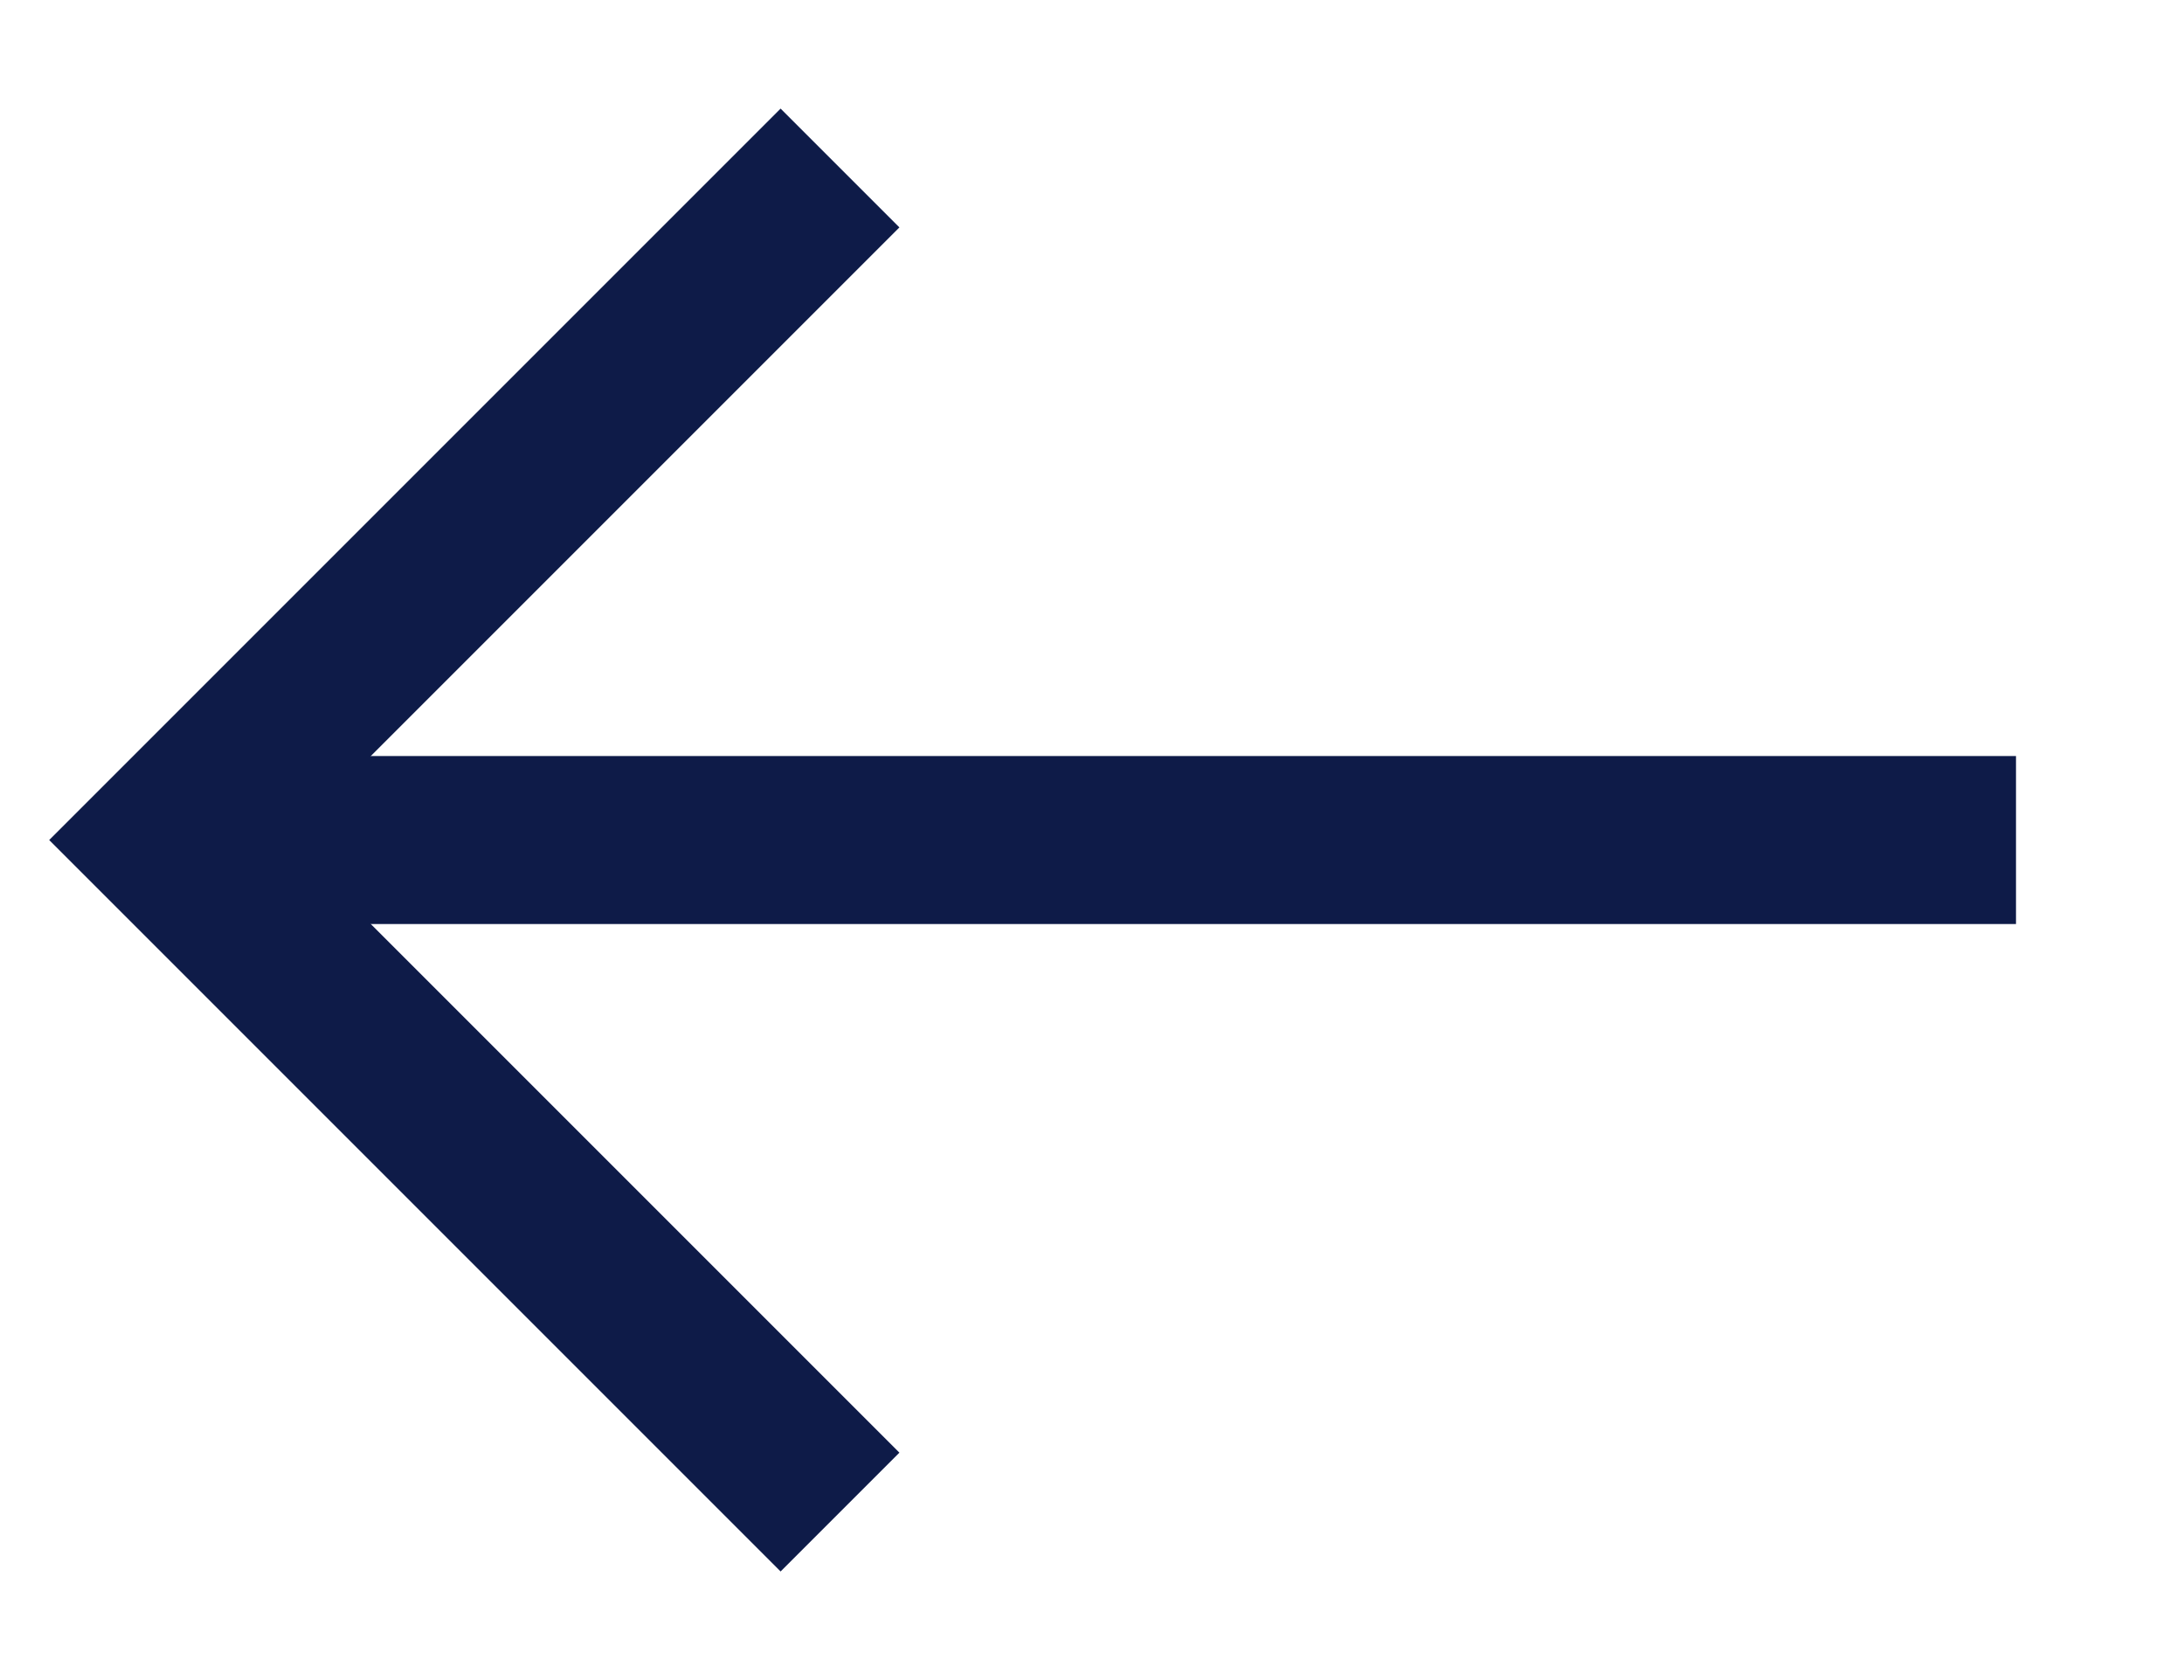
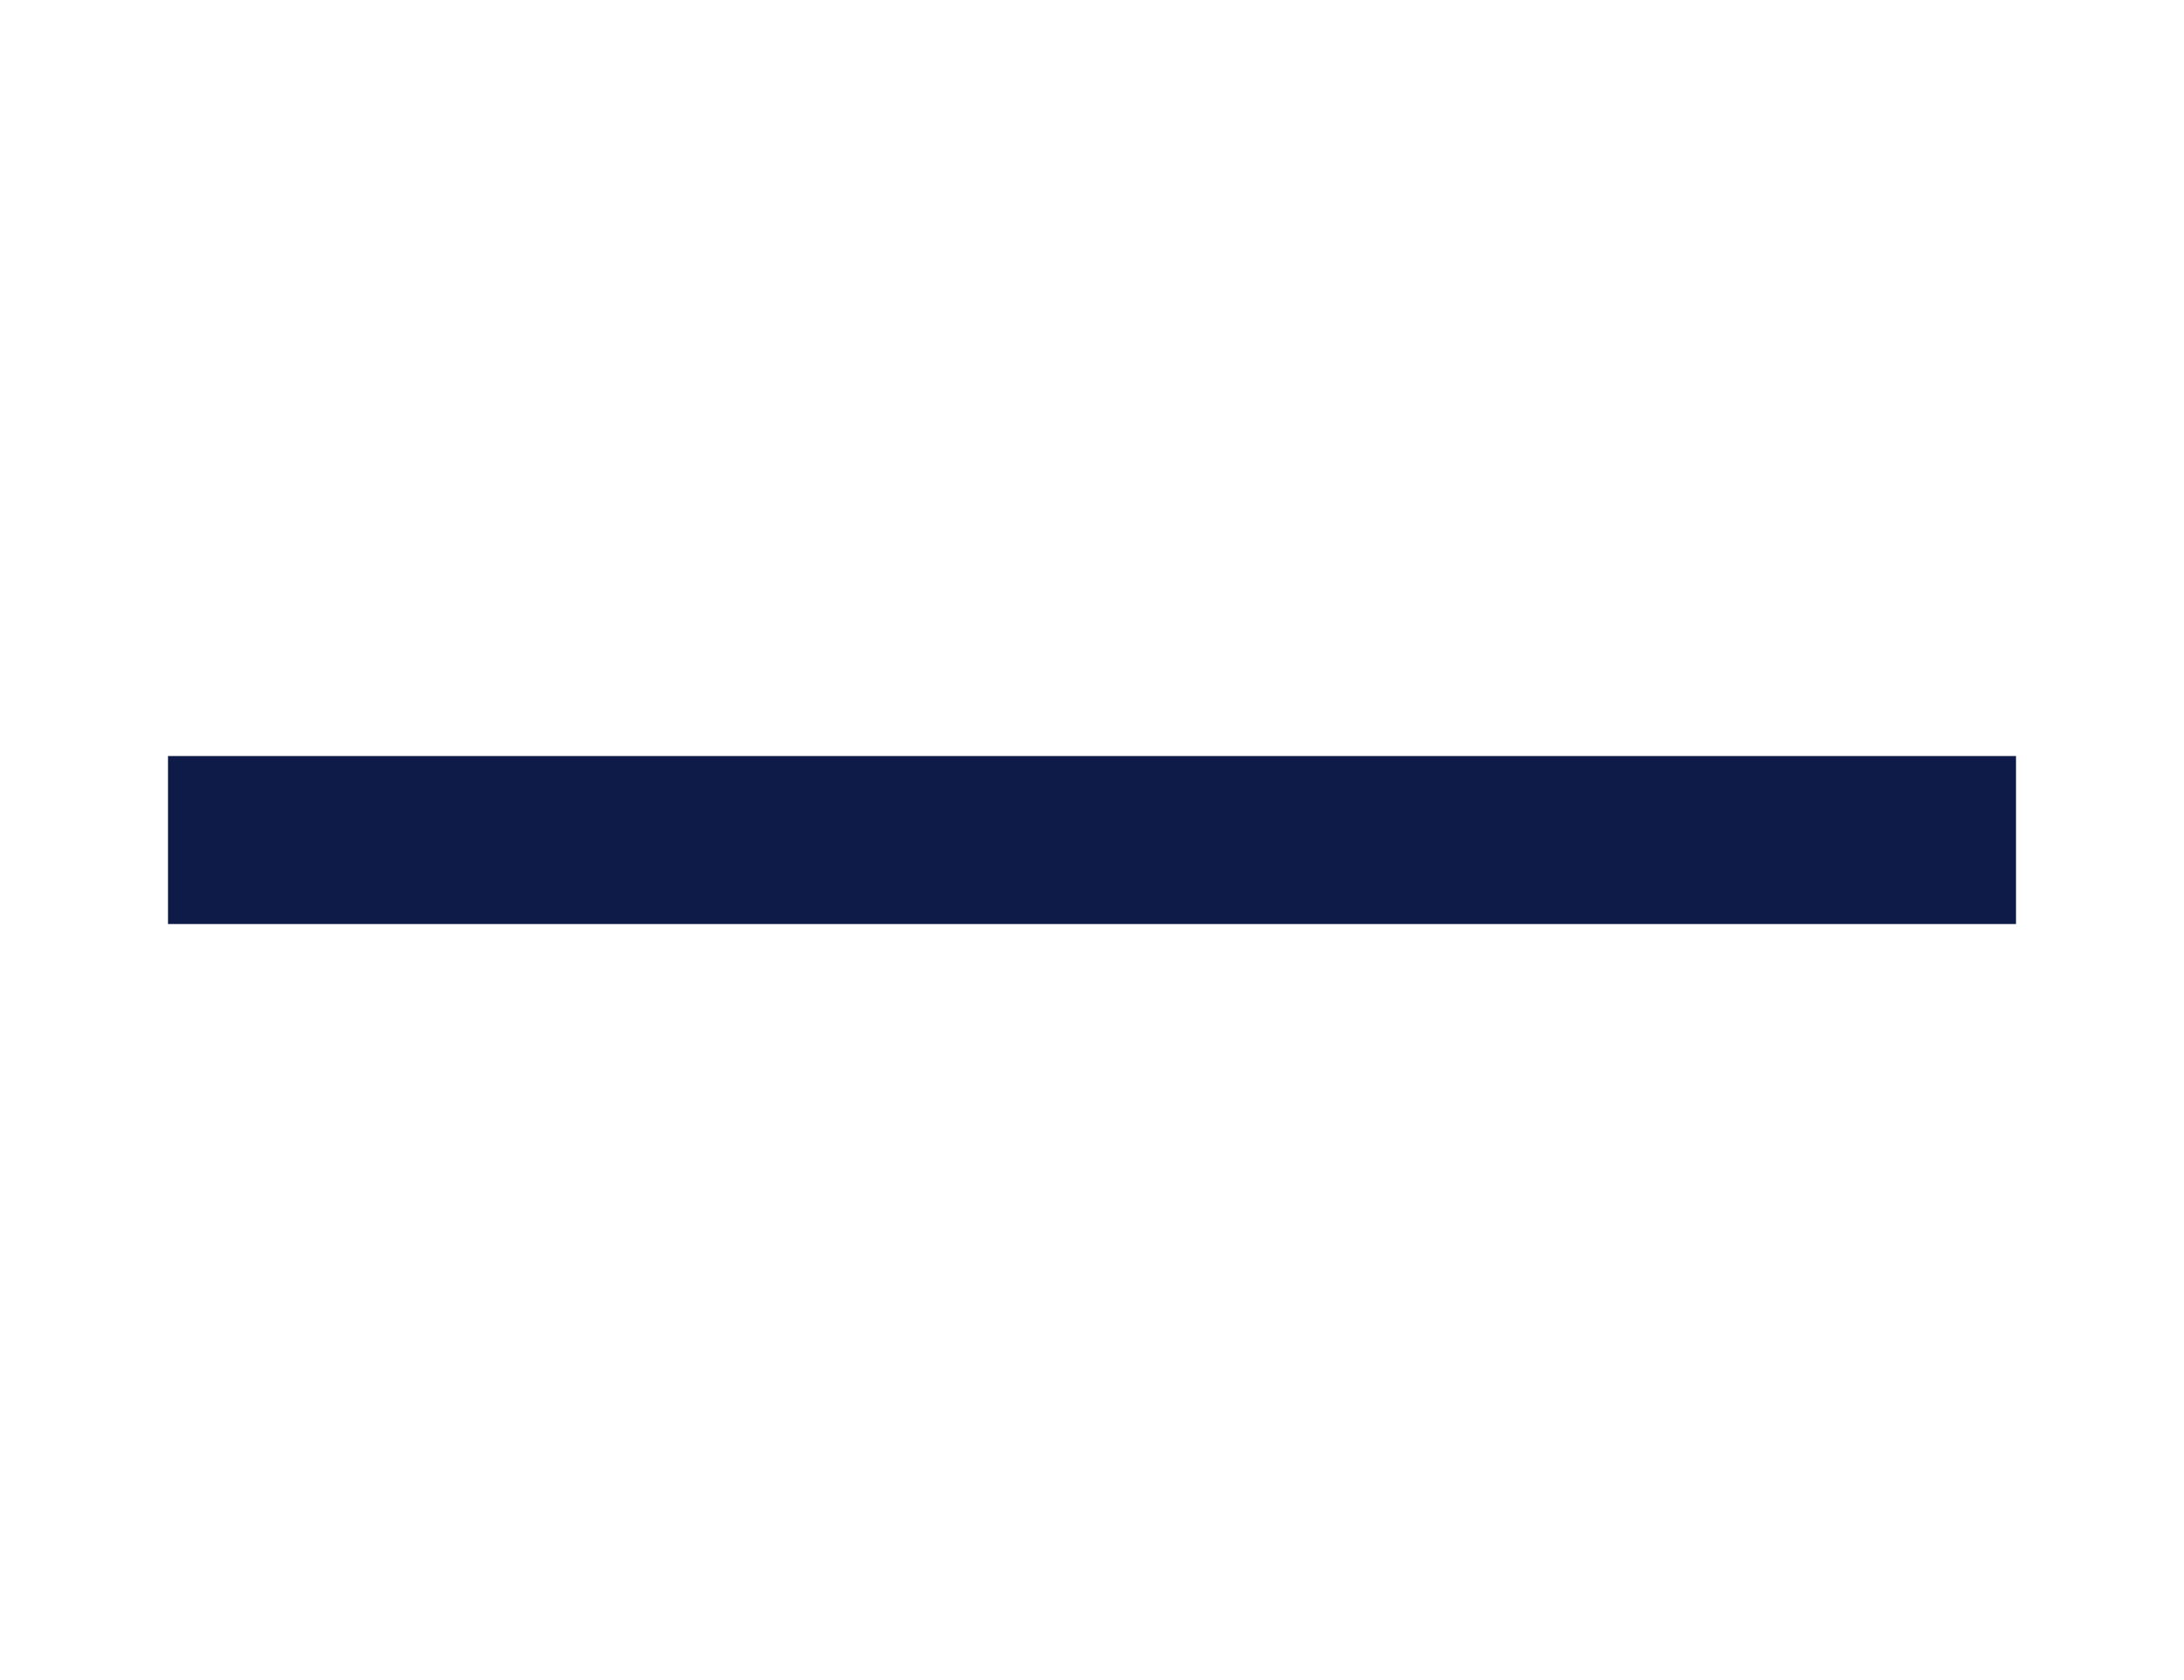
<svg xmlns="http://www.w3.org/2000/svg" fill="none" height="10" viewBox="0 0 13 10" width="13">
  <path d="M1 5H12" stroke="#0E1B48" strokeLinecap="round" strokeLinejoin="round" />
-   <path d="M5 9L1 5L5 1" stroke="#0E1B48" strokeLinecap="round" strokeLinejoin="round" />
</svg>